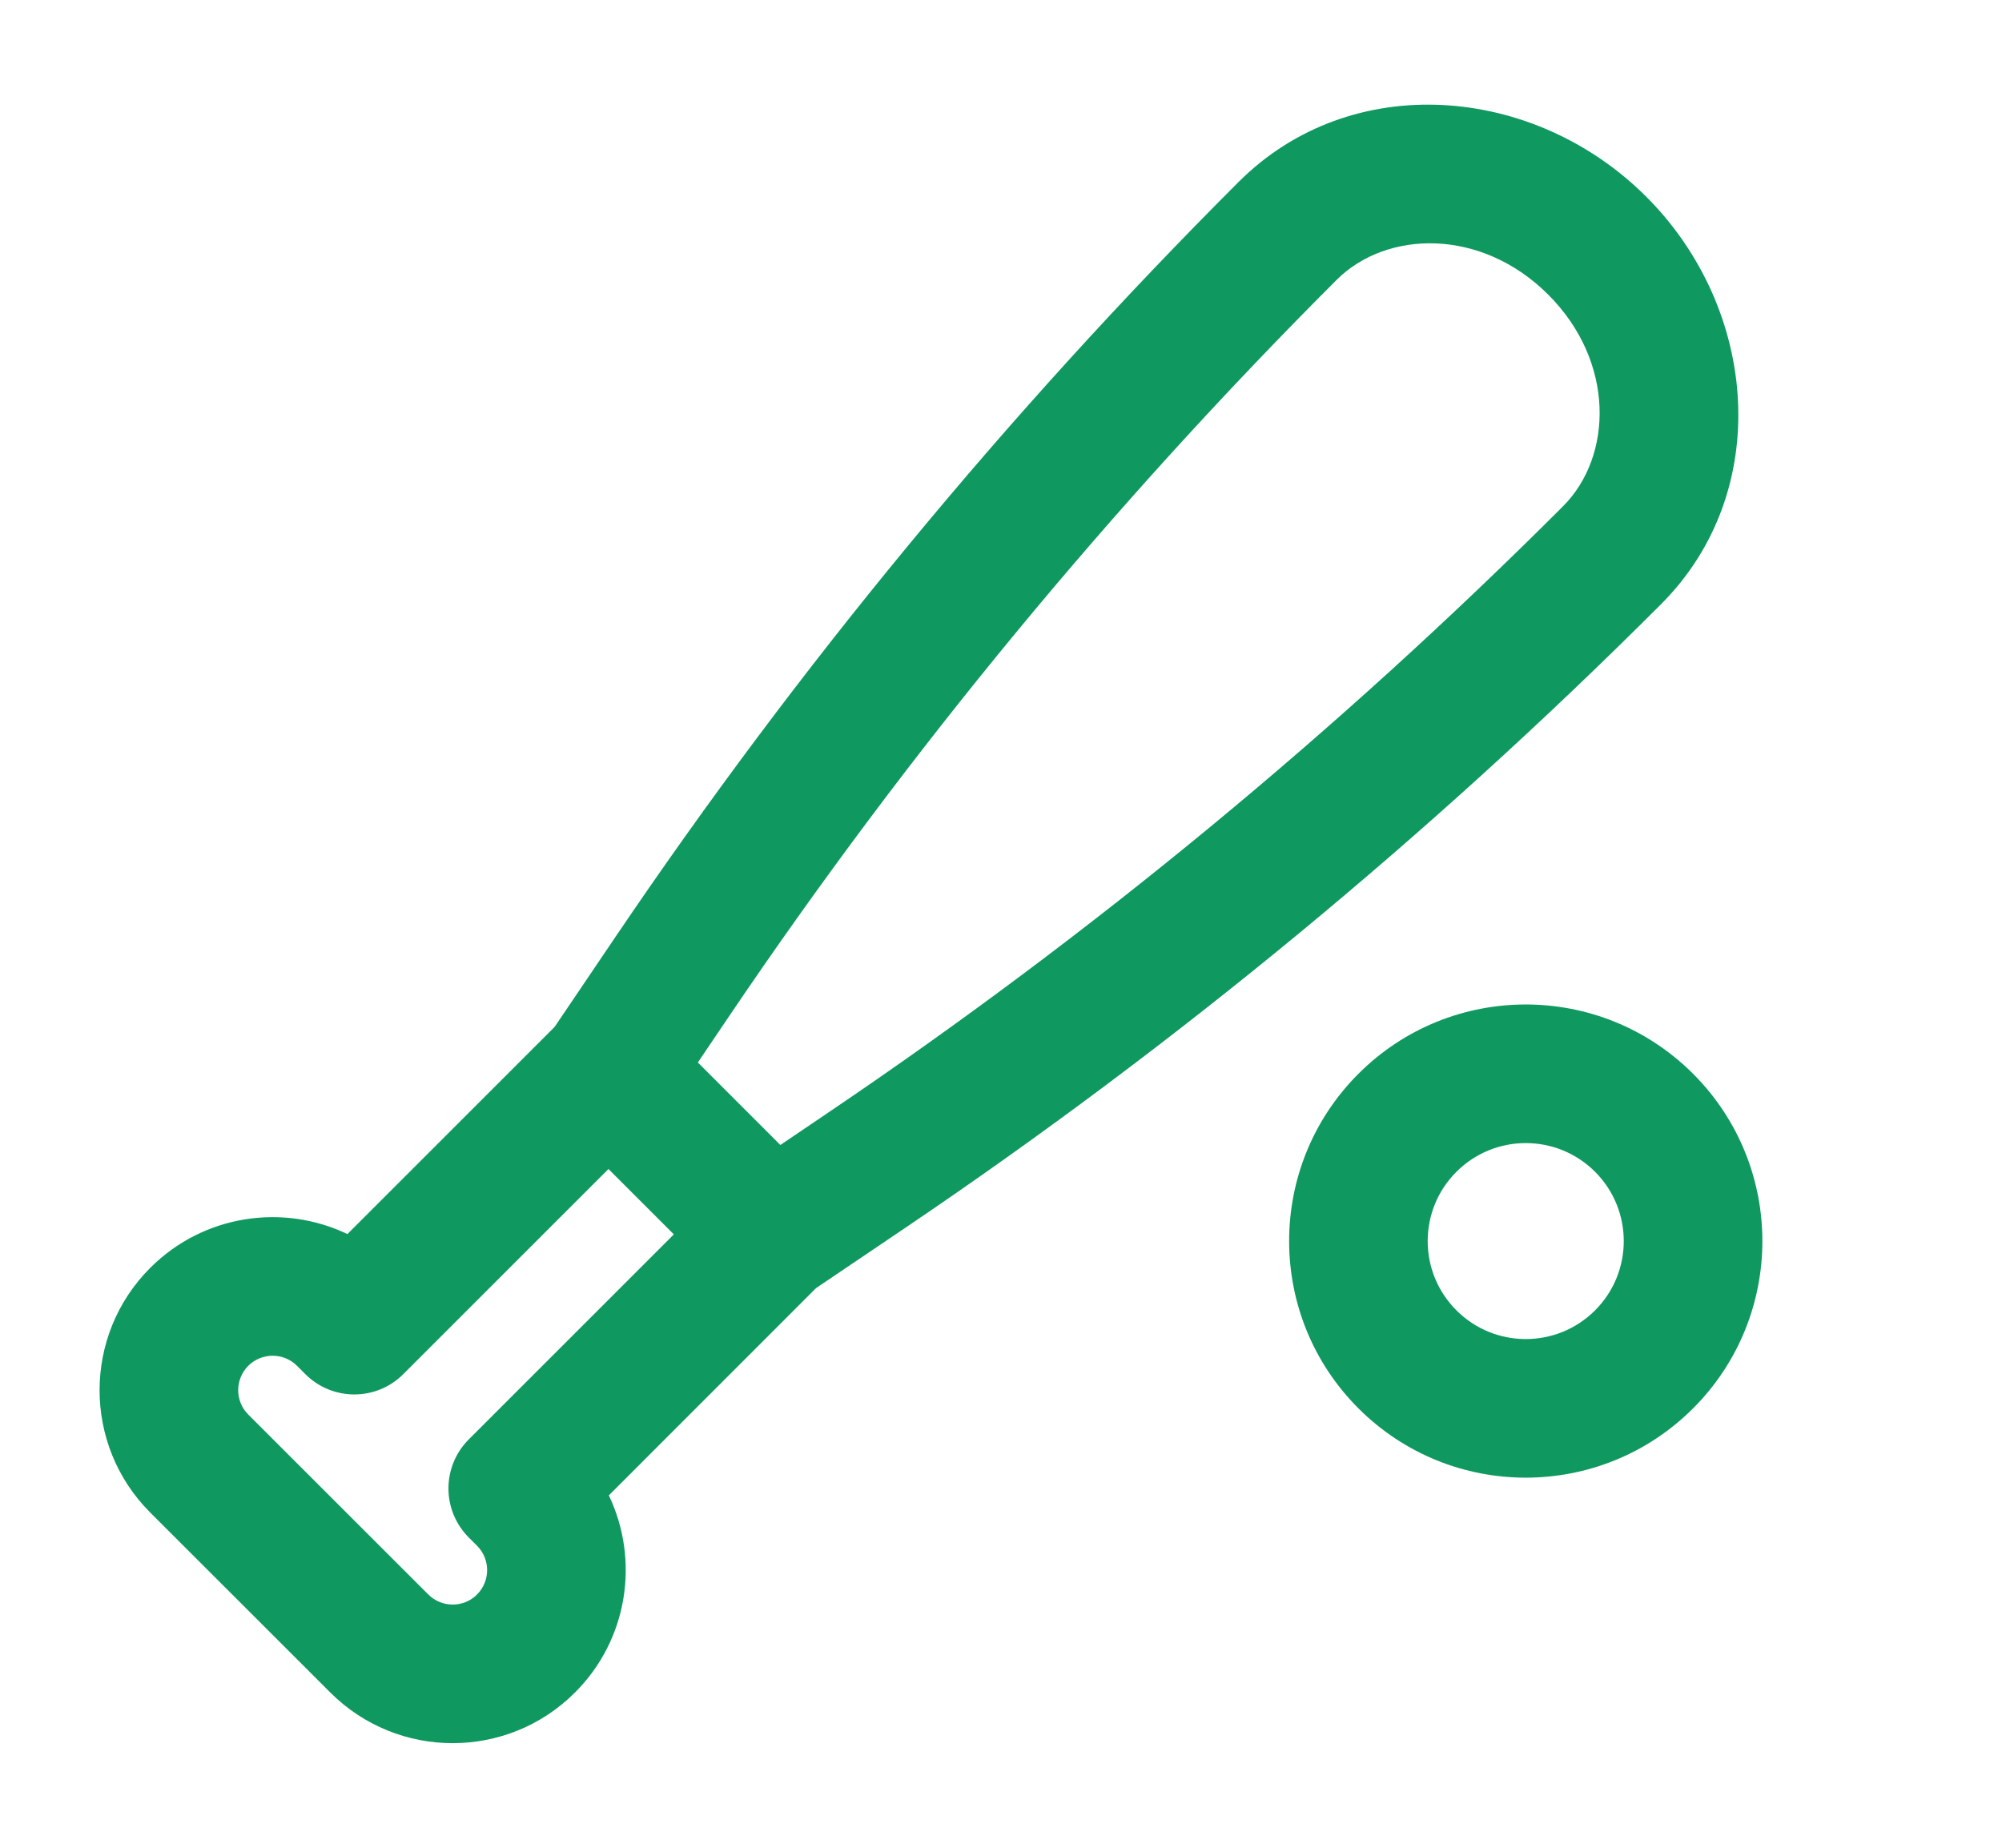
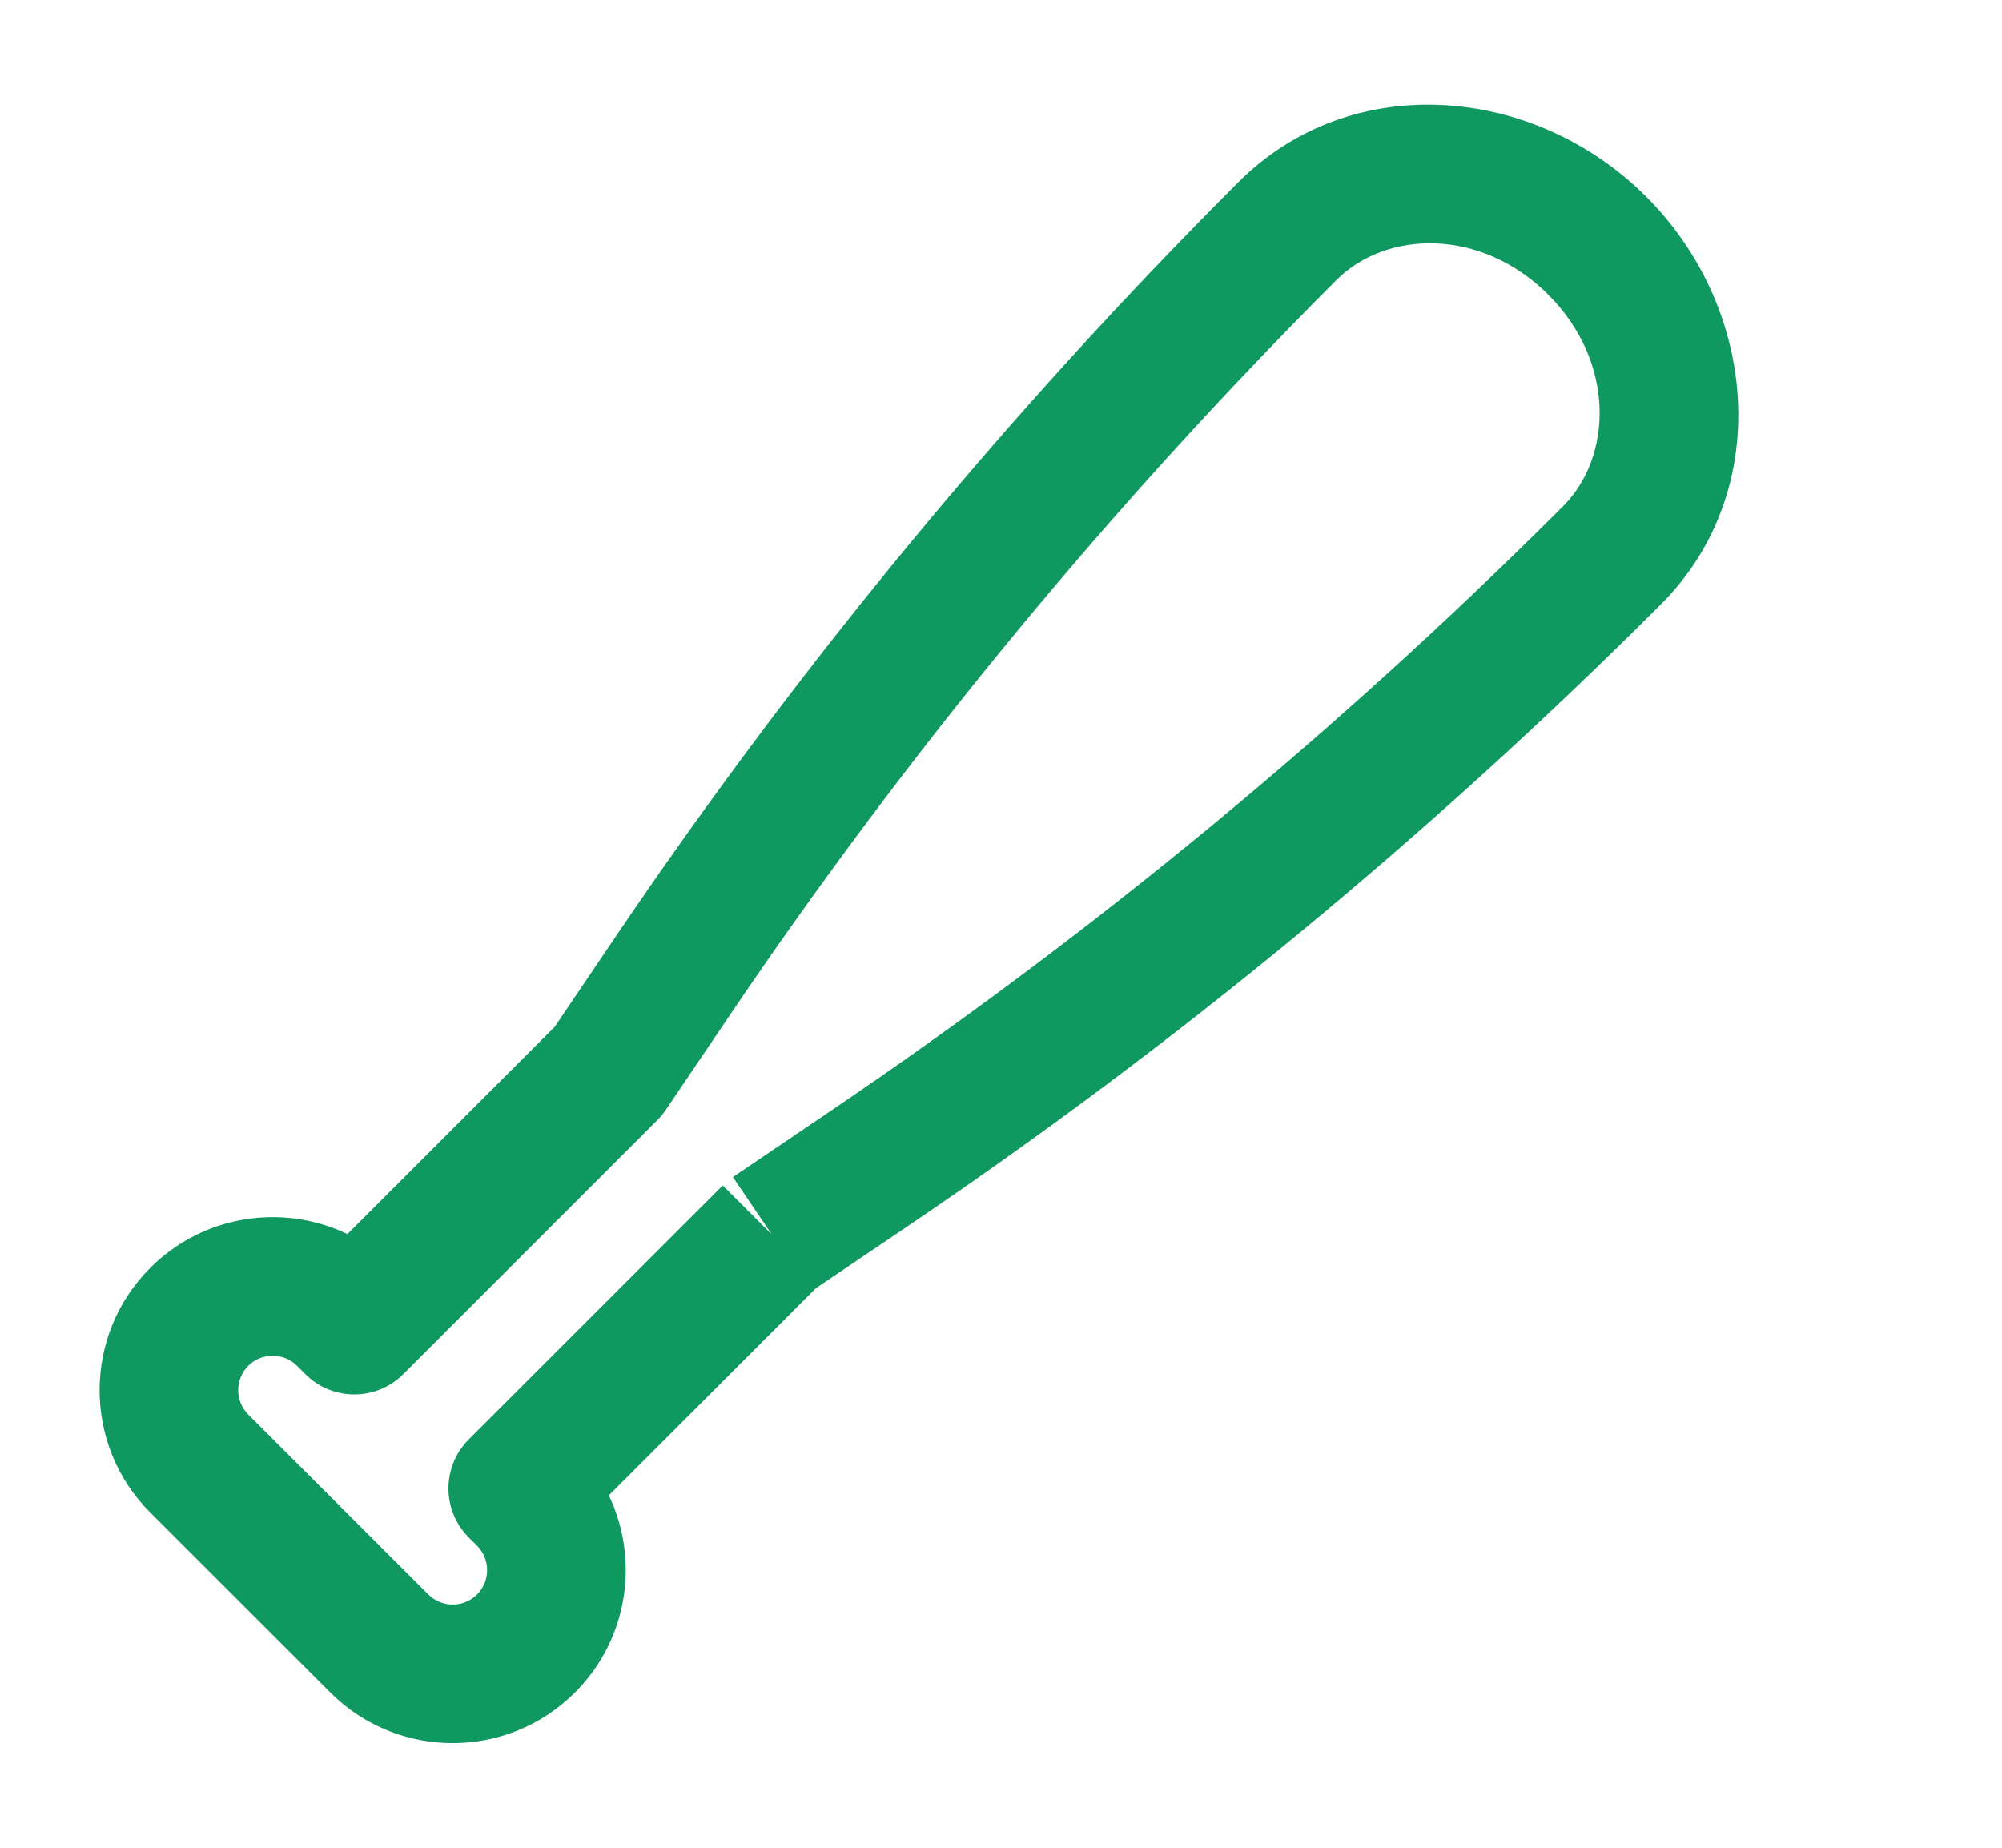
<svg xmlns="http://www.w3.org/2000/svg" width="26" height="24" viewBox="0 0 26 24" fill="none">
-   <path fill-rule="evenodd" clip-rule="evenodd" d="M20.715 15.22C20.218 14.723 19.412 14.723 18.915 15.22C18.417 15.717 18.417 16.523 18.915 17.02C19.412 17.517 20.218 17.517 20.715 17.02C21.212 16.523 21.212 15.717 20.715 15.22ZM21.988 13.947C20.788 12.747 18.842 12.747 17.642 13.947L18.278 14.584L17.642 13.947L17.642 13.947C16.442 15.147 16.442 17.093 17.642 18.293L18.278 17.657L17.642 18.293C18.842 19.493 20.788 19.493 21.988 18.293C23.188 17.093 23.188 15.147 21.988 13.947Z" fill="#0F9960" />
  <path fill-rule="evenodd" clip-rule="evenodd" d="M20.107 3.827C19.237 2.958 18.009 2.986 17.358 3.636C14.434 6.56 11.796 9.756 9.48 13.183C9.48 13.183 9.48 13.183 9.48 13.183L8.646 14.417C8.614 14.464 8.578 14.509 8.537 14.549L5.238 17.848C4.887 18.2 4.317 18.2 3.965 17.848L3.857 17.74C3.683 17.566 3.399 17.566 3.224 17.74C3.05 17.915 3.05 18.199 3.224 18.373L5.562 20.71C5.737 20.885 6.021 20.885 6.195 20.711C6.37 20.536 6.37 20.252 6.195 20.077L6.087 19.969C5.919 19.801 5.824 19.572 5.824 19.333C5.824 19.094 5.919 18.865 6.087 18.697L9.386 15.398L10.023 16.034L9.518 15.289L10.752 14.454C14.178 12.139 17.375 9.5 20.298 6.577C20.949 5.926 20.977 4.697 20.107 3.827ZM10.598 16.731L7.907 19.423C8.307 20.259 8.16 21.291 7.468 21.983C6.591 22.861 5.167 22.861 4.289 21.983L1.951 19.646C1.074 18.769 1.074 17.345 1.951 16.468C2.644 15.775 3.676 15.629 4.512 16.029L7.203 13.338L7.989 12.175C10.369 8.654 13.08 5.368 16.085 2.364M16.085 2.364C17.55 0.899 19.924 1.099 21.38 2.555C22.836 4.011 23.036 6.384 21.571 7.849C18.567 10.854 15.281 13.566 11.76 15.946L10.598 16.731" fill="#0F9960" />
-   <path fill-rule="evenodd" clip-rule="evenodd" d="M7.264 13.274C7.616 12.922 8.186 12.922 8.537 13.274L10.657 15.394C11.009 15.745 11.009 16.315 10.657 16.666C10.306 17.018 9.736 17.018 9.384 16.666L7.264 14.546C6.913 14.195 6.913 13.625 7.264 13.274Z" fill="#0F9960" />
</svg>